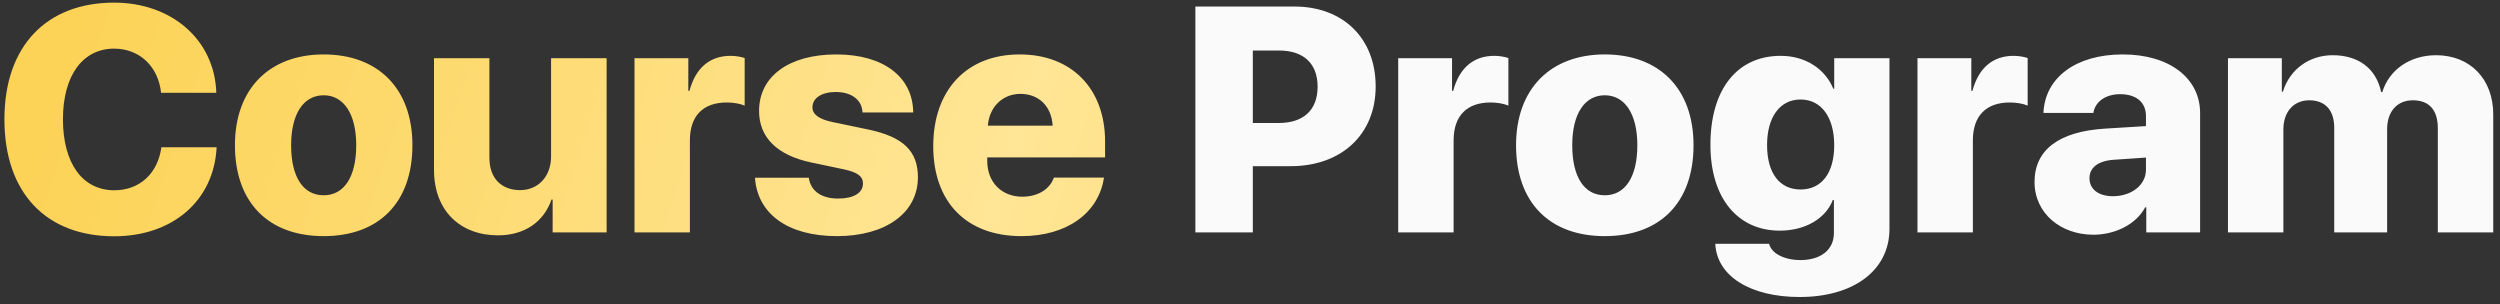
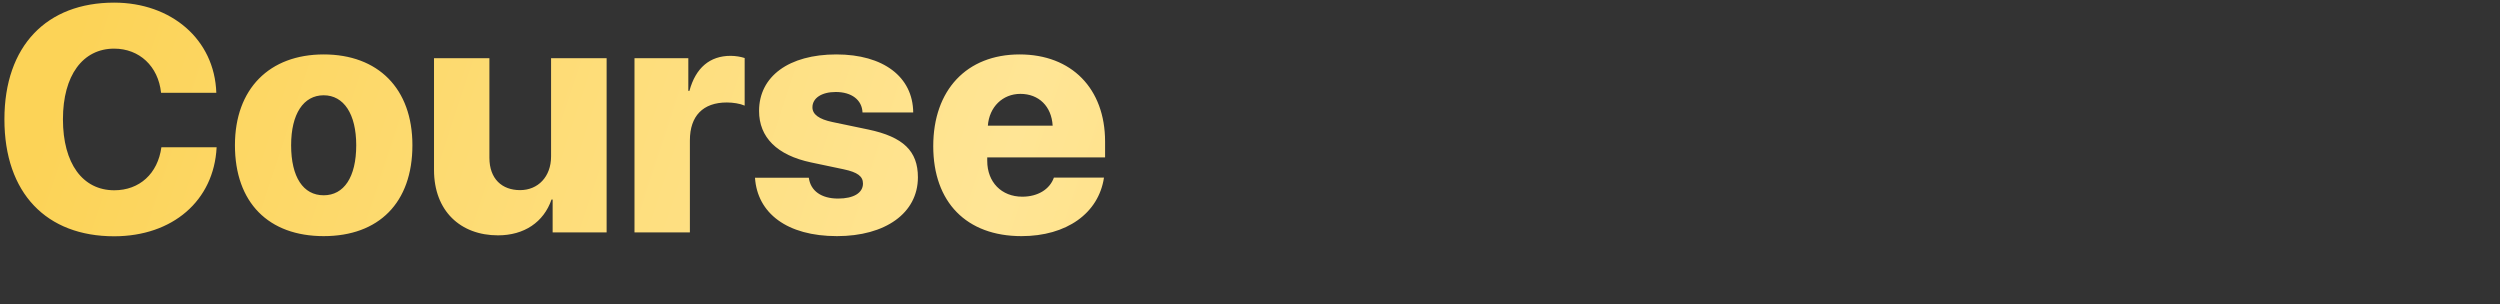
<svg xmlns="http://www.w3.org/2000/svg" width="312" height="38" viewBox="0 0 312 38" fill="none">
  <rect x="0" y="0" width="312" height="38" fill="#333333" stroke="none" />
  <path d="M14.242 29.488C21.508 29.488 26.703 25.074 27.035 18.375H20.141C19.691 21.676 17.406 23.746 14.262 23.746C10.316 23.746 7.855 20.406 7.855 14.879C7.855 9.41 10.336 6.07 14.242 6.07C17.387 6.07 19.75 8.258 20.102 11.578H26.996C26.781 4.918 21.371 0.328 14.242 0.328C5.844 0.328 0.551 5.699 0.551 14.898C0.551 24.117 5.805 29.488 14.242 29.488ZM40.395 29.469C47.25 29.469 51.469 25.328 51.469 18.121C51.469 11.031 47.172 6.793 40.395 6.793C33.637 6.793 29.32 11.07 29.32 18.121C29.32 25.309 33.539 29.469 40.395 29.469ZM40.395 24.371C37.855 24.371 36.332 22.125 36.332 18.121C36.332 14.215 37.875 11.891 40.395 11.891C42.895 11.891 44.457 14.215 44.457 18.121C44.457 22.125 42.914 24.371 40.395 24.371ZM75.707 7.262H68.773V19.527C68.773 22.047 67.152 23.727 64.906 23.727C62.641 23.727 61.078 22.32 61.078 19.684V7.262H54.164V21.207C54.164 26.324 57.465 29.371 62.152 29.371C65.414 29.371 67.856 27.73 68.832 24.898H68.969V29H75.707V7.262ZM79.184 29H86.098V17.516C86.098 14.469 87.738 12.789 90.707 12.789C91.488 12.789 92.348 12.926 92.934 13.18V7.242C92.465 7.086 91.82 6.969 91.176 6.969C88.598 6.969 86.82 8.453 86.039 11.344H85.902V7.262H79.184V29ZM94.731 13.844C94.731 17.145 96.977 19.371 101.215 20.27L105.297 21.129C107.035 21.5 107.699 22.008 107.699 22.906C107.699 24.078 106.527 24.781 104.594 24.781C102.504 24.781 101.156 23.824 100.941 22.184H94.223C94.516 26.598 98.207 29.469 104.457 29.469C110.492 29.469 114.555 26.598 114.555 22.125C114.555 18.844 112.719 17.086 108.383 16.168L103.891 15.23C102.211 14.879 101.391 14.273 101.391 13.395C101.391 12.242 102.543 11.48 104.301 11.48C106.293 11.48 107.582 12.477 107.641 14.039H113.969C113.93 9.586 110.238 6.793 104.379 6.793C98.461 6.793 94.731 9.527 94.731 13.844ZM127.348 11.715C129.652 11.715 131.234 13.277 131.371 15.68H123.285C123.461 13.355 125.121 11.715 127.348 11.715ZM131.527 22.164C131 23.648 129.496 24.547 127.582 24.547C124.984 24.547 123.207 22.73 123.207 20.074V19.645H137.914V17.672C137.914 11.051 133.734 6.793 127.25 6.793C120.648 6.793 116.469 11.227 116.469 18.238C116.469 25.23 120.609 29.469 127.484 29.469C133.109 29.469 137.113 26.617 137.777 22.164H131.527Z" fill="url(#paint0_linear_272_497)" />
-   <path d="M149.184 0.816V29H156.352V20.738H161.098C167.367 20.738 171.684 16.812 171.684 10.797C171.684 4.742 167.582 0.816 161.547 0.816H149.184ZM156.352 6.305H159.633C162.641 6.305 164.438 7.887 164.438 10.816C164.438 13.766 162.641 15.348 159.594 15.348H156.352V6.305ZM174.496 29H181.41V17.516C181.41 14.469 183.051 12.789 186.02 12.789C186.801 12.789 187.66 12.926 188.246 13.18V7.242C187.777 7.086 187.133 6.969 186.488 6.969C183.91 6.969 182.133 8.453 181.352 11.344H181.215V7.262H174.496V29ZM200.277 29.469C207.133 29.469 211.352 25.328 211.352 18.121C211.352 11.031 207.055 6.793 200.277 6.793C193.52 6.793 189.203 11.07 189.203 18.121C189.203 25.309 193.422 29.469 200.277 29.469ZM200.277 24.371C197.738 24.371 196.215 22.125 196.215 18.121C196.215 14.215 197.758 11.891 200.277 11.891C202.777 11.891 204.34 14.215 204.34 18.121C204.34 22.125 202.797 24.371 200.277 24.371ZM224.711 23.648C222.113 23.648 220.531 21.637 220.531 18.102C220.531 14.605 222.133 12.418 224.711 12.418C227.289 12.418 228.91 14.625 228.91 18.121C228.91 21.637 227.309 23.648 224.711 23.648ZM224.594 37.066C231.352 37.066 235.805 33.727 235.805 28.57V7.262H228.91V11.07H228.793C227.797 8.648 225.375 6.969 222.23 6.969C216.781 6.969 213.461 11.168 213.461 18.062C213.461 24.82 216.938 28.785 222.113 28.785C225.316 28.785 227.855 27.262 228.734 24.957H228.871V29.078C228.871 31.188 227.211 32.457 224.711 32.457C222.719 32.457 221.078 31.656 220.785 30.426H214.066C214.262 34.488 218.48 37.066 224.594 37.066ZM239.301 29H246.215V17.516C246.215 14.469 247.855 12.789 250.824 12.789C251.605 12.789 252.465 12.926 253.051 13.18V7.242C252.582 7.086 251.938 6.969 251.293 6.969C248.715 6.969 246.938 8.453 246.156 11.344H246.02V7.262H239.301V29ZM263.695 24.488C261.918 24.488 260.766 23.629 260.766 22.242C260.766 20.914 261.84 20.074 263.812 19.938L267.816 19.664V21.168C267.816 23.16 265.922 24.488 263.695 24.488ZM261.254 29.293C263.891 29.293 266.547 28.062 267.719 25.875H267.855V29H274.574V14.117C274.574 9.742 270.727 6.793 264.926 6.793C259.047 6.793 255.199 9.703 255.023 14.098H261.254C261.449 12.75 262.719 11.754 264.594 11.754C266.547 11.754 267.816 12.711 267.816 14.488V15.738L262.719 16.051C257.035 16.402 253.91 18.648 253.91 22.711C253.91 26.617 257.172 29.293 261.254 29.293ZM278.051 29H284.965V16.148C284.965 13.961 286.254 12.516 288.188 12.516C290.18 12.516 291.312 13.746 291.312 15.934V29H297.914V16.109C297.914 13.922 299.164 12.516 301.117 12.516C303.168 12.516 304.242 13.727 304.242 16.031V29H311.156V14.273C311.156 9.859 308.266 6.891 304.027 6.891C300.785 6.891 298.168 8.688 297.309 11.5H297.172C296.547 8.551 294.34 6.891 291.117 6.891C288.188 6.891 285.766 8.648 284.906 11.441H284.77V7.262H278.051V29Z" fill="#FAFAFA" />
  <defs>
    <linearGradient id="paint0_linear_272_497" x1="11.669" y1="-2.748" x2="308.556" y2="94.927" gradientUnits="userSpaceOnUse">
      <stop stop-color="#FCD357" />
      <stop offset="0.37" stop-color="#FFE595" />
      <stop offset="1" stop-color="#FAC420" />
    </linearGradient>
  </defs>
</svg>